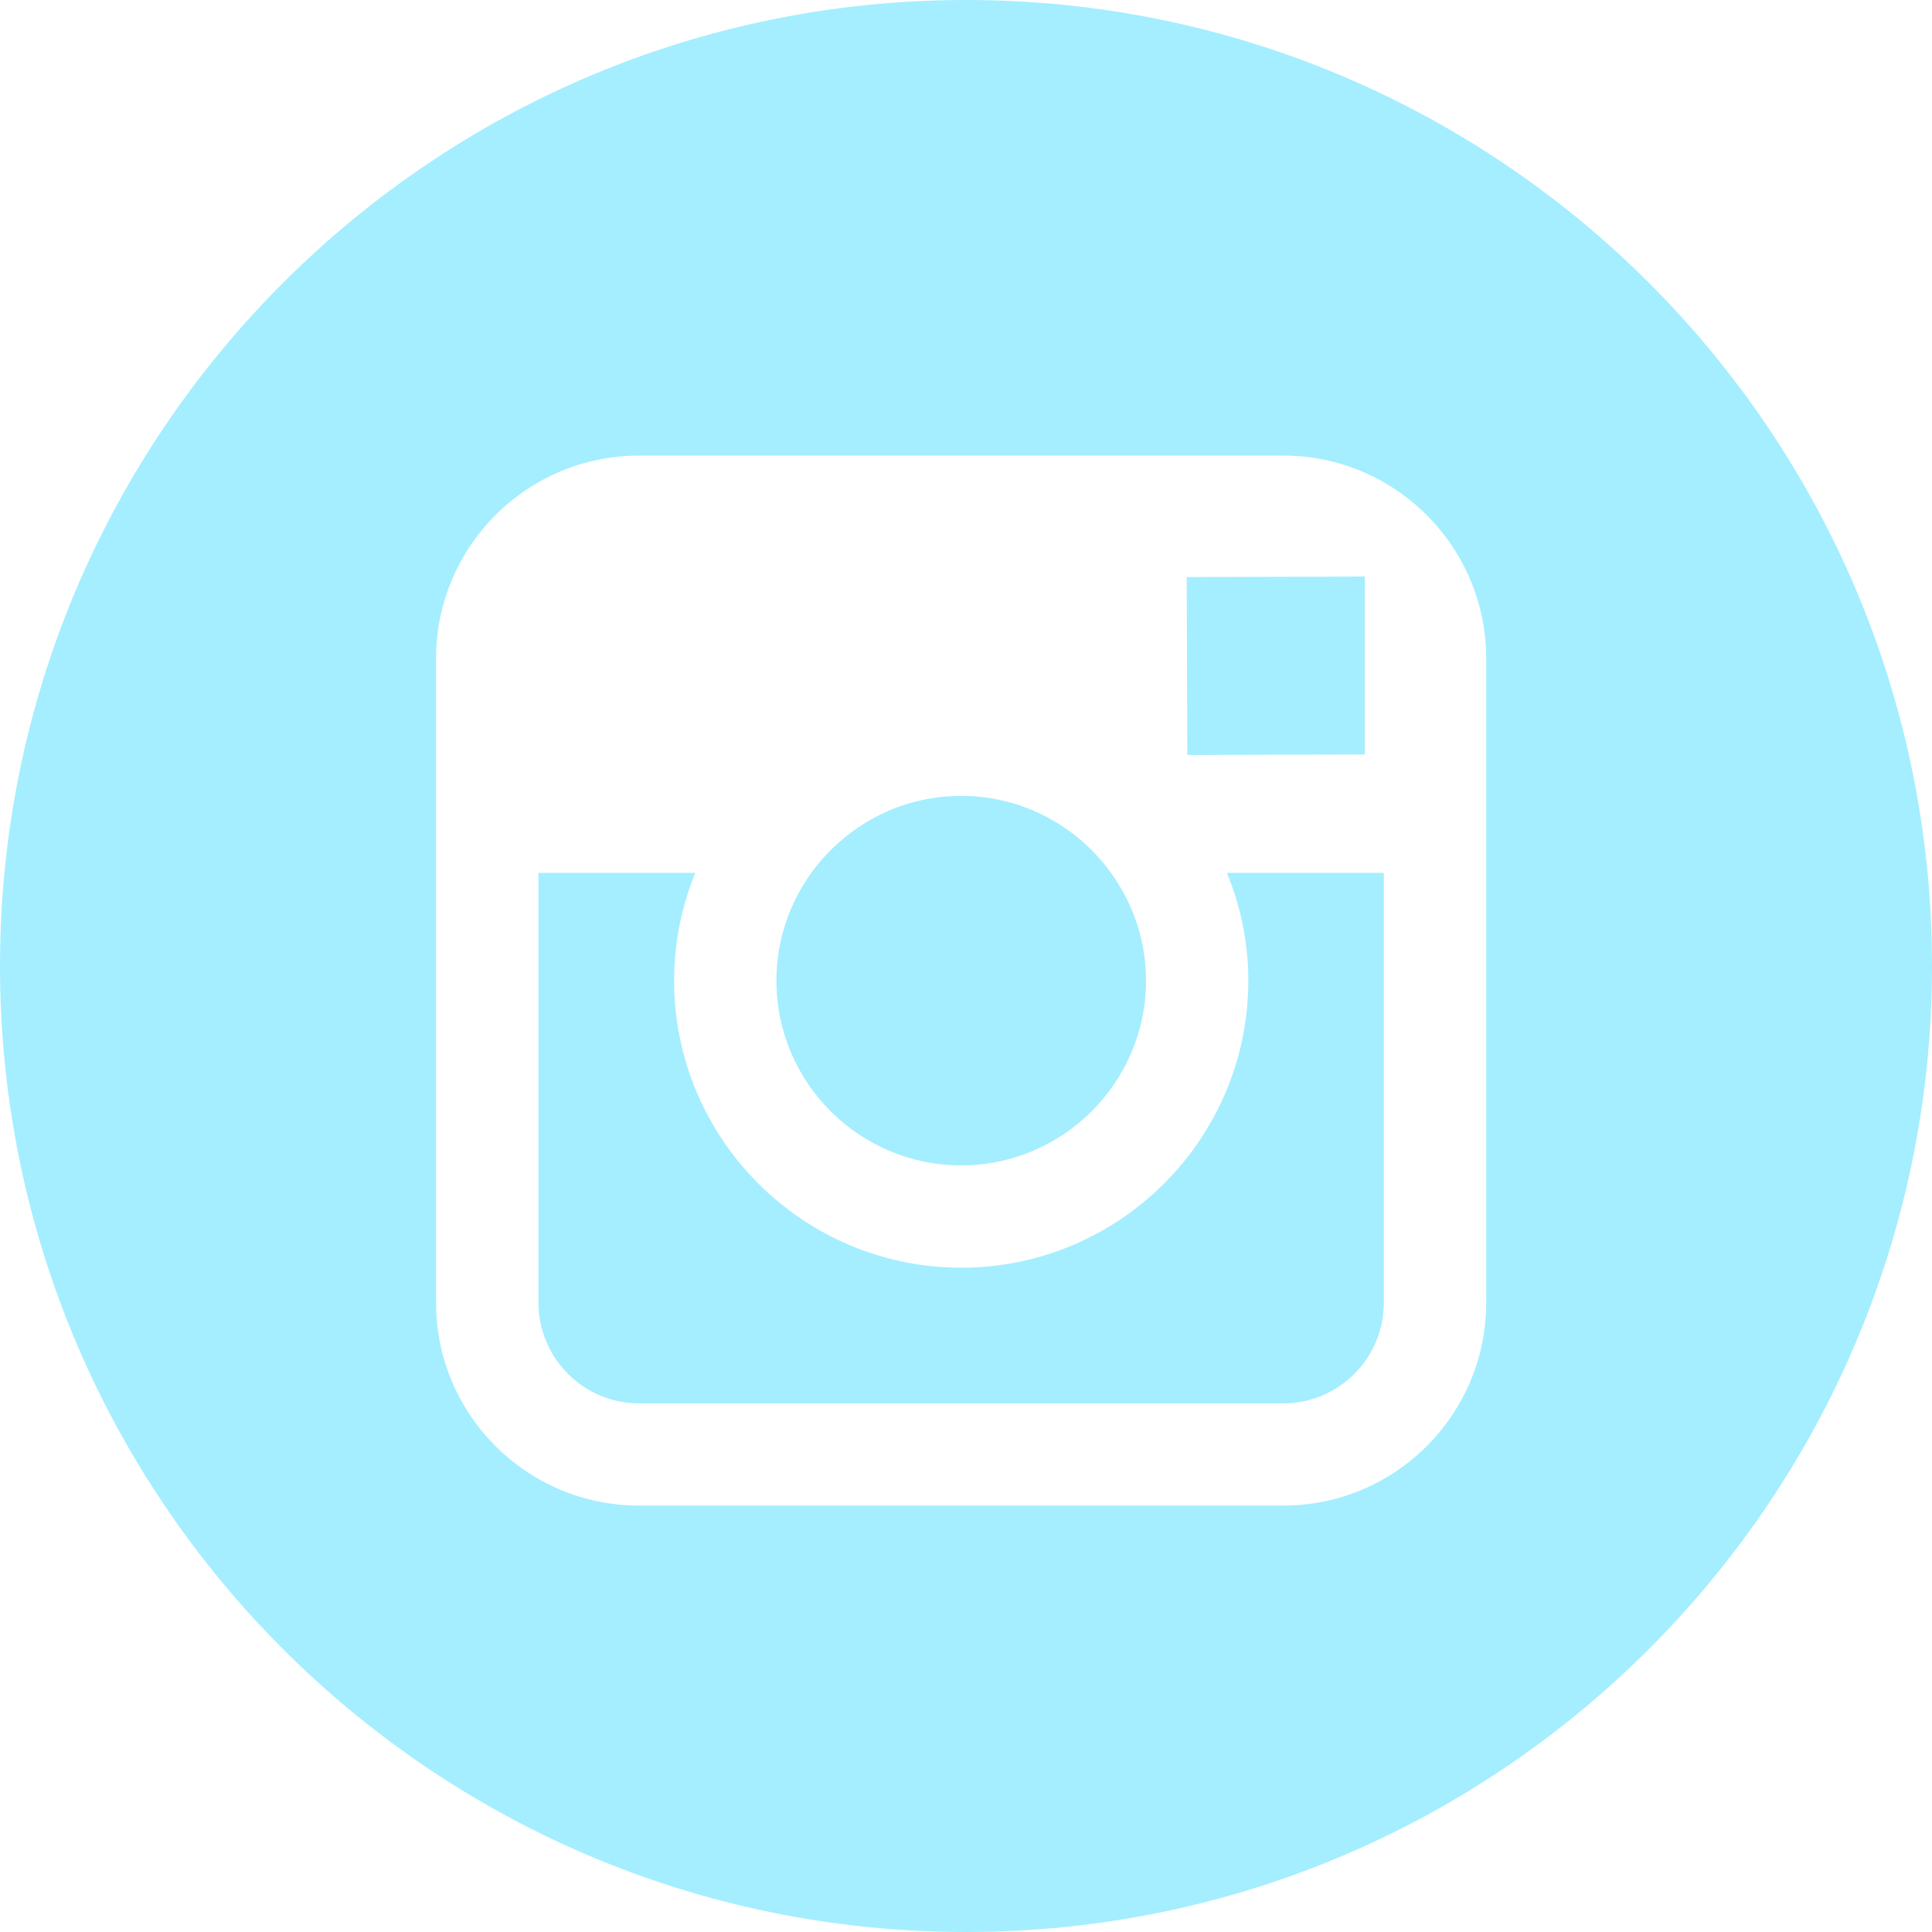
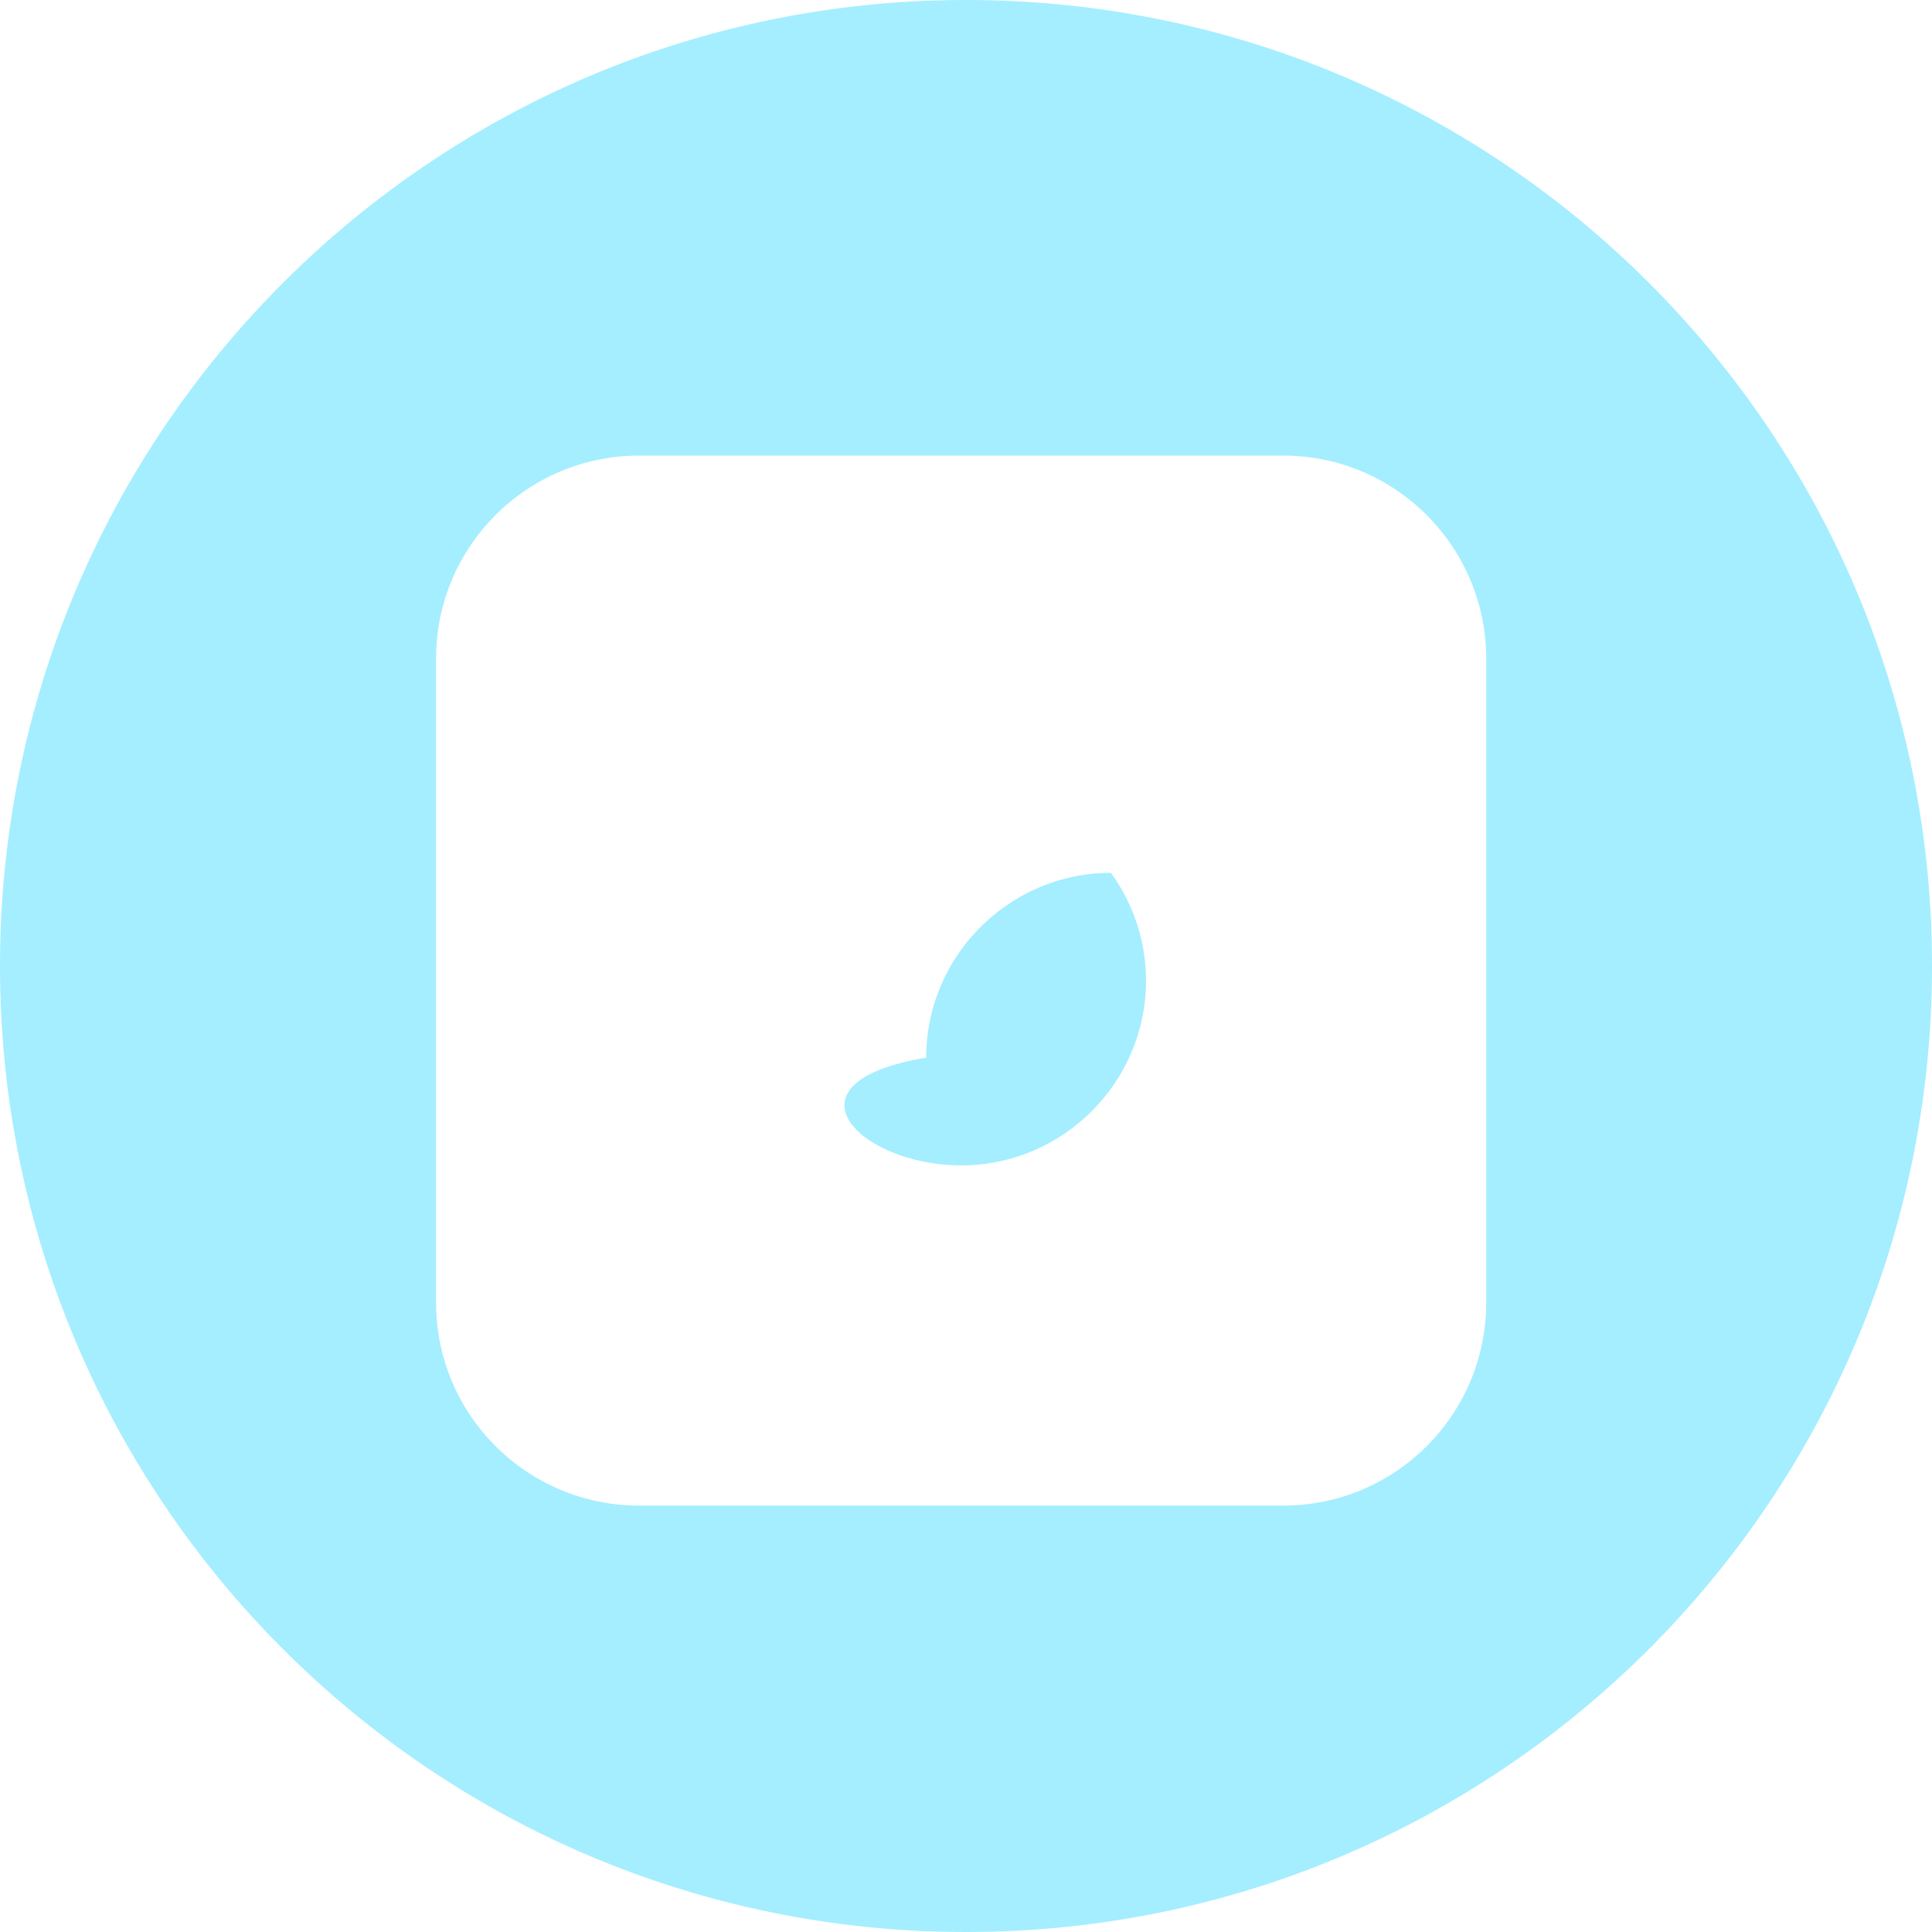
<svg xmlns="http://www.w3.org/2000/svg" version="1.1" id="Layer_1" x="0px" y="0px" width="24.625px" height="24.625px" viewBox="0 0 24.625 24.625" enable-background="new 0 0 24.625 24.625" xml:space="preserve">
  <g>
-     <polygon fill="#A4EEFF" points="17.395,9.616 17.395,7.644 17.395,7.348 17.1,7.35 15.126,7.355 15.134,9.623  " />
-     <path fill="#A4EEFF" d="M12.251,14.854c1.297,0,2.356-1.058,2.356-2.354c0-0.514-0.168-0.988-0.447-1.375   c-0.428-0.593-1.124-0.981-1.909-0.981c-0.787,0-1.481,0.39-1.91,0.981c-0.279,0.387-0.445,0.861-0.445,1.375   C9.896,13.797,10.952,14.854,12.251,14.854z" />
+     <path fill="#A4EEFF" d="M12.251,14.854c1.297,0,2.356-1.058,2.356-2.354c0-0.514-0.168-0.988-0.447-1.375   c-0.787,0-1.481,0.39-1.91,0.981c-0.279,0.387-0.445,0.861-0.445,1.375   C9.896,13.797,10.952,14.854,12.251,14.854z" />
    <path fill="#A4EEFF" d="M12.313,0C5.513,0,0,5.512,0,12.312c0,6.799,5.512,12.313,12.313,12.313   c6.798,0,12.312-5.516,12.312-12.313C24.625,5.512,19.111,0,12.313,0z M18.943,11.125v5.479c0,1.428-1.16,2.586-2.586,2.586H8.145   c-1.427,0-2.587-1.158-2.587-2.586v-5.479V8.393c0-1.428,1.16-2.586,2.587-2.586h8.212c1.426,0,2.586,1.16,2.586,2.586V11.125z" />
-     <path fill="#A4EEFF" d="M15.911,12.498c0,2.018-1.642,3.66-3.659,3.66c-2.02,0-3.66-1.643-3.66-3.66   c0-0.486,0.098-0.949,0.27-1.373H6.863v5.479c0,0.707,0.575,1.283,1.282,1.283h8.212c0.707,0,1.281-0.576,1.281-1.283v-5.479h-2   C15.813,11.549,15.911,12.012,15.911,12.498z" />
  </g>
</svg>